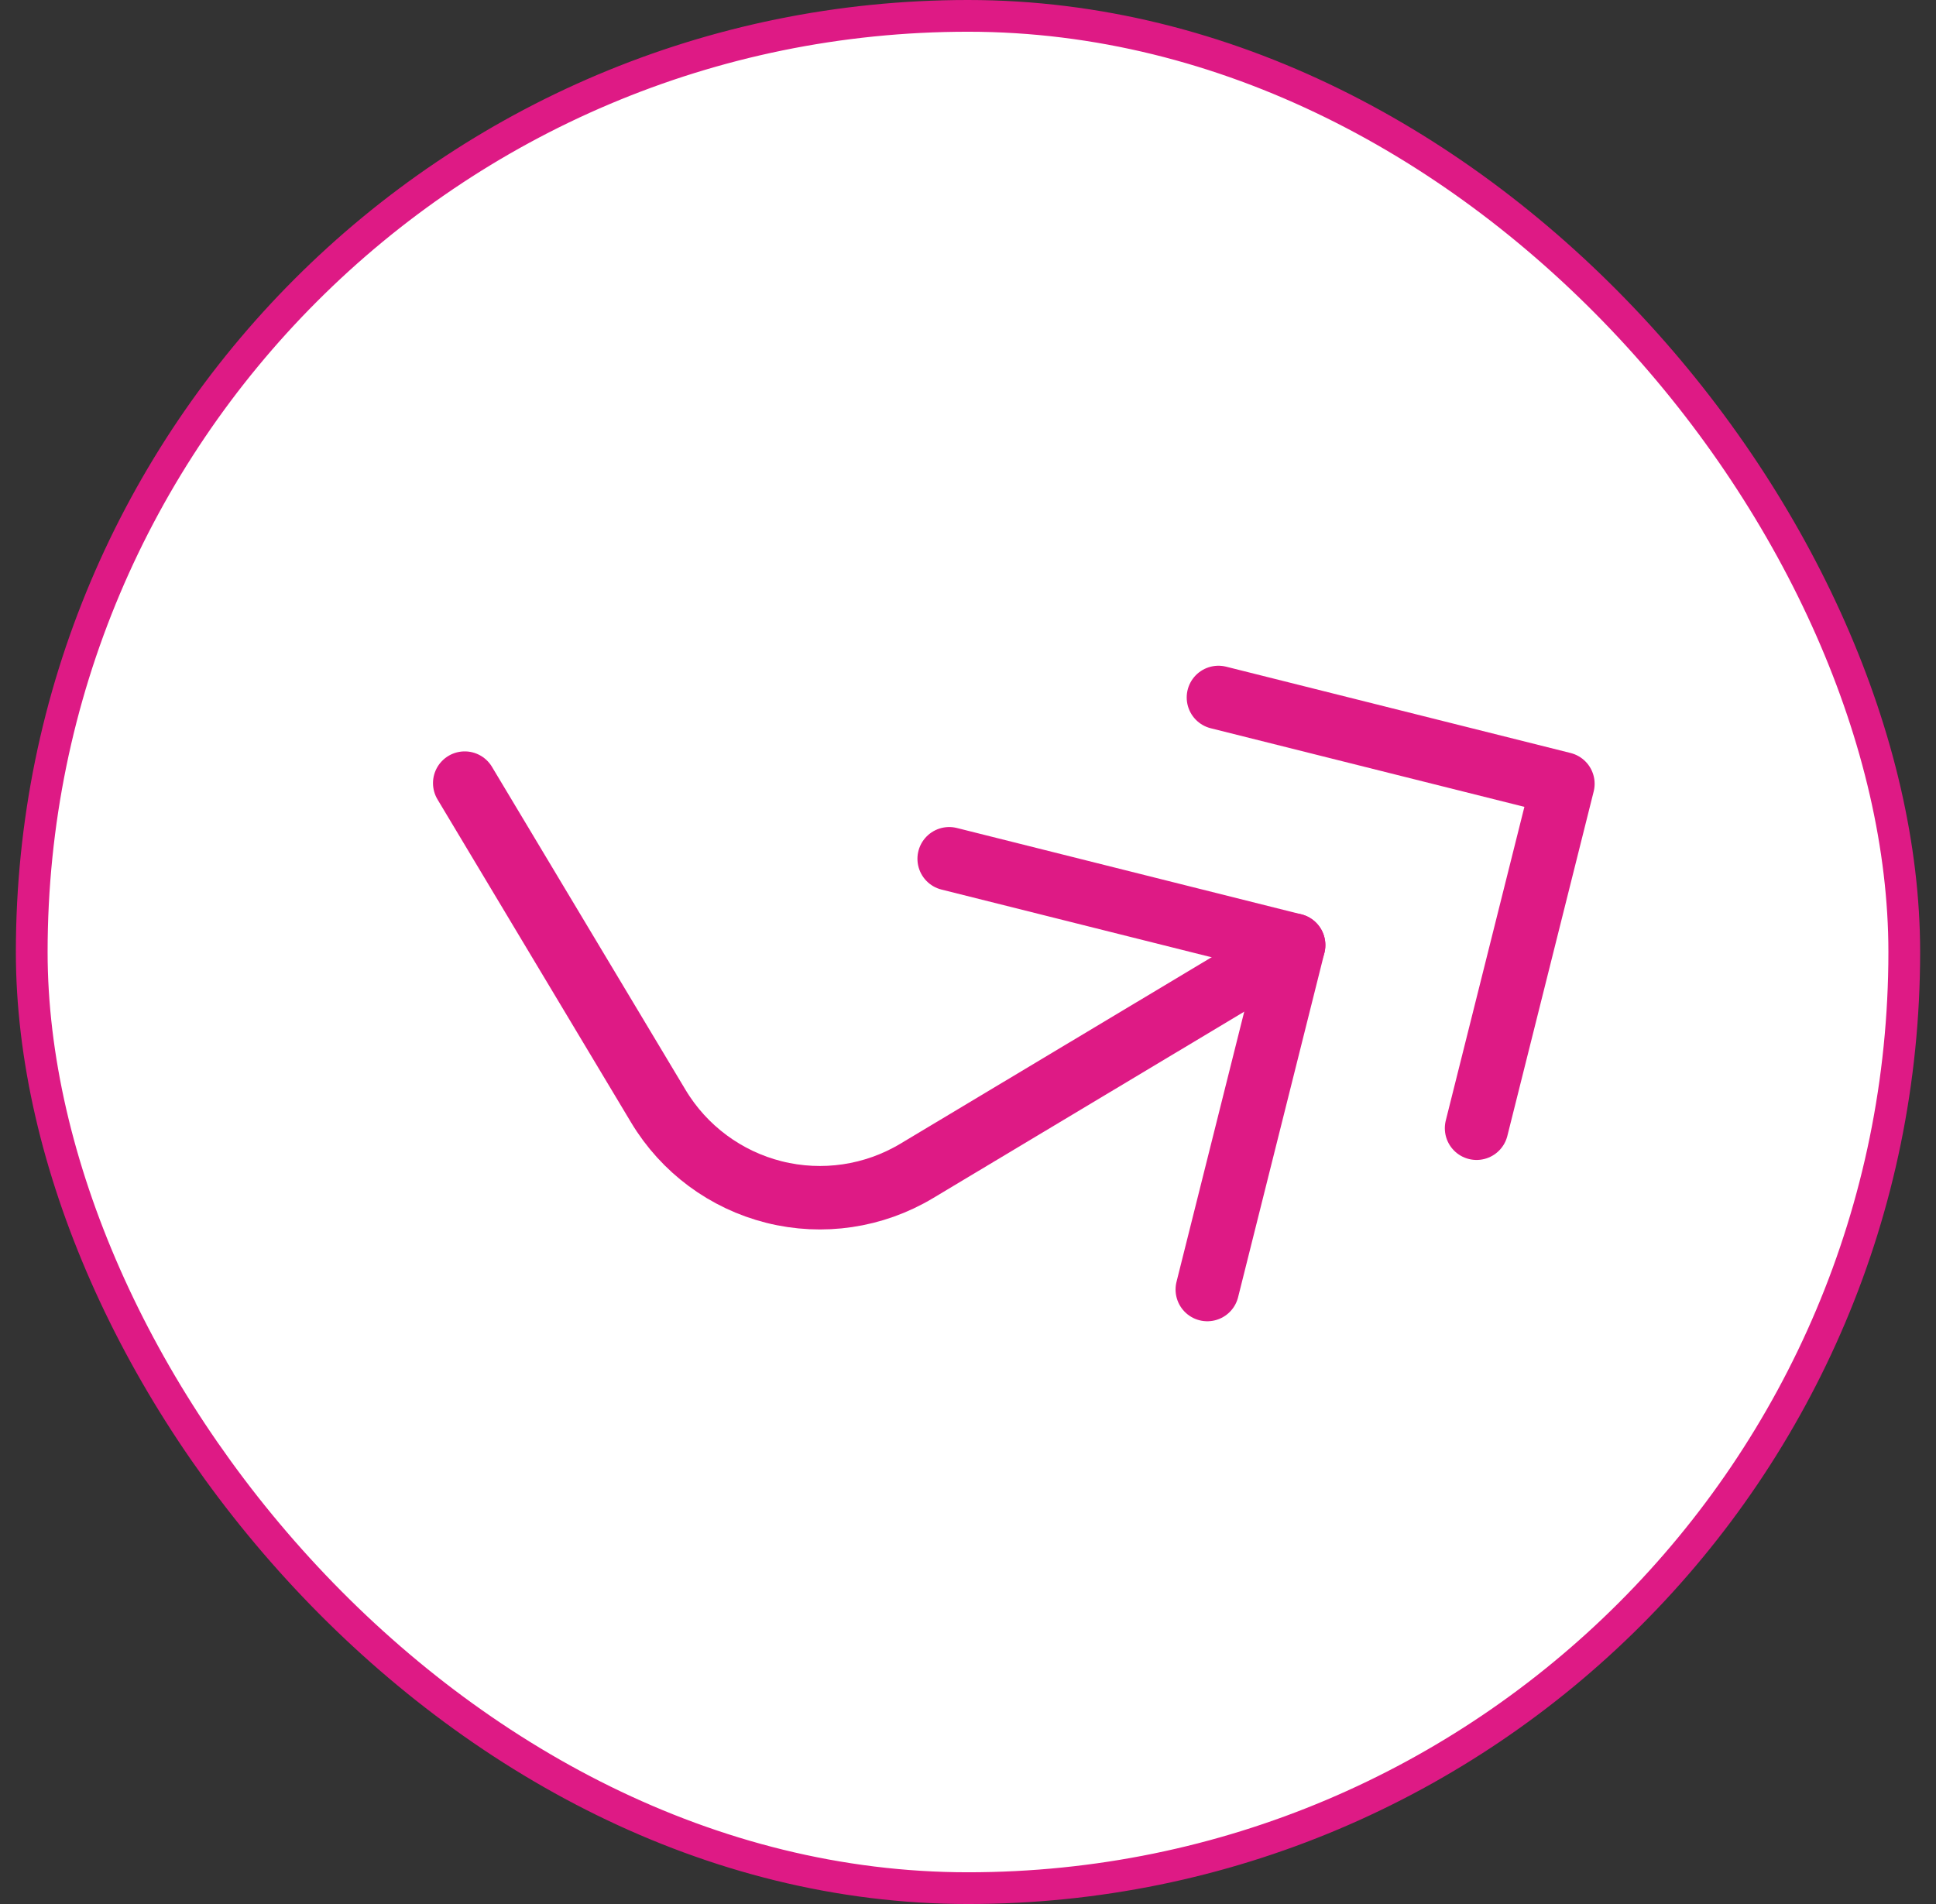
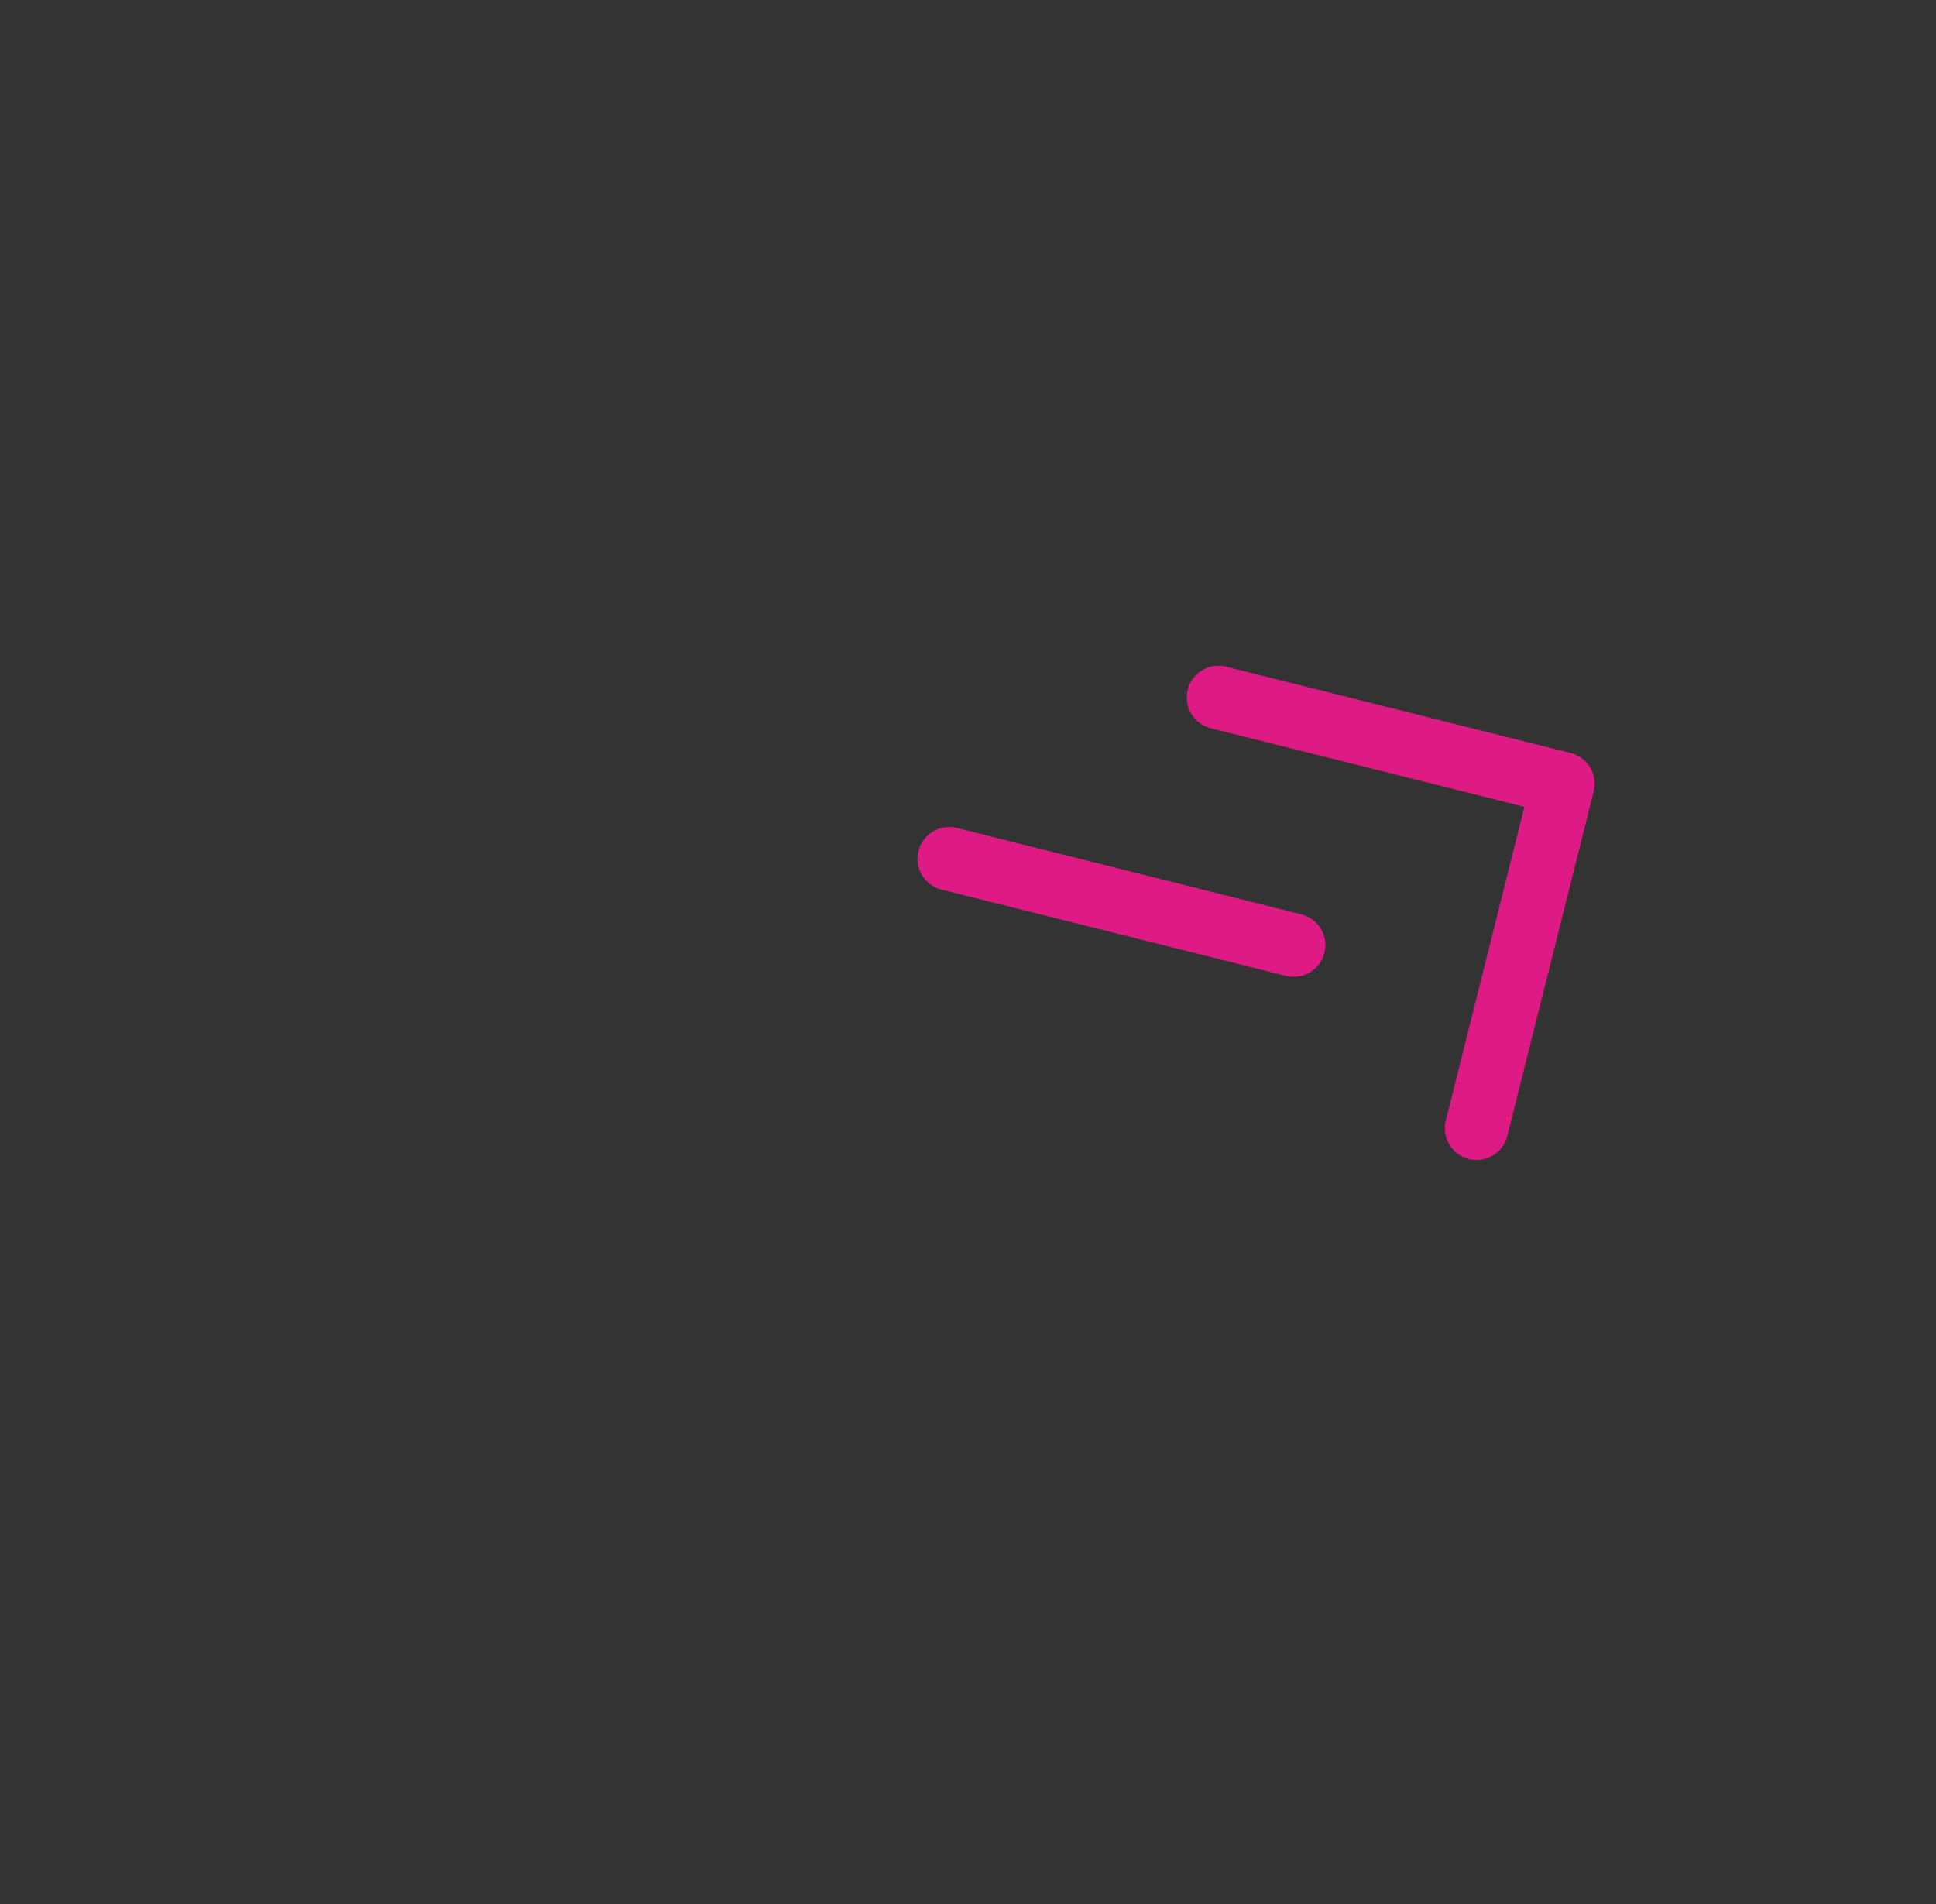
<svg xmlns="http://www.w3.org/2000/svg" width="61" height="60" viewBox="0 0 61 60" fill="none">
  <rect x="0" y="0" width="61" height="60" fill="#333333" stroke="none" />
-   <rect x="1" y="0.5" width="59" height="59" rx="29.5" fill="white" />
-   <rect x="1" y="0.5" width="59" height="59" rx="29.5" stroke="#DE1A85" />
-   <path d="M14.643 24.678L20.743 34.859C21.552 36.209 22.864 37.182 24.39 37.565C25.917 37.948 27.533 37.708 28.883 36.899L40.76 29.782" stroke="#DE1A85" stroke-width="2" stroke-linecap="round" stroke-linejoin="round" />
-   <path d="M29.907 27.062L40.76 29.783L38.04 40.636M38.391 21.979L49.244 24.699L46.524 35.553" stroke="#DE1A85" stroke-width="2" stroke-linecap="round" stroke-linejoin="round" />
+   <path d="M29.907 27.062L40.76 29.783M38.391 21.979L49.244 24.699L46.524 35.553" stroke="#DE1A85" stroke-width="2" stroke-linecap="round" stroke-linejoin="round" />
</svg>